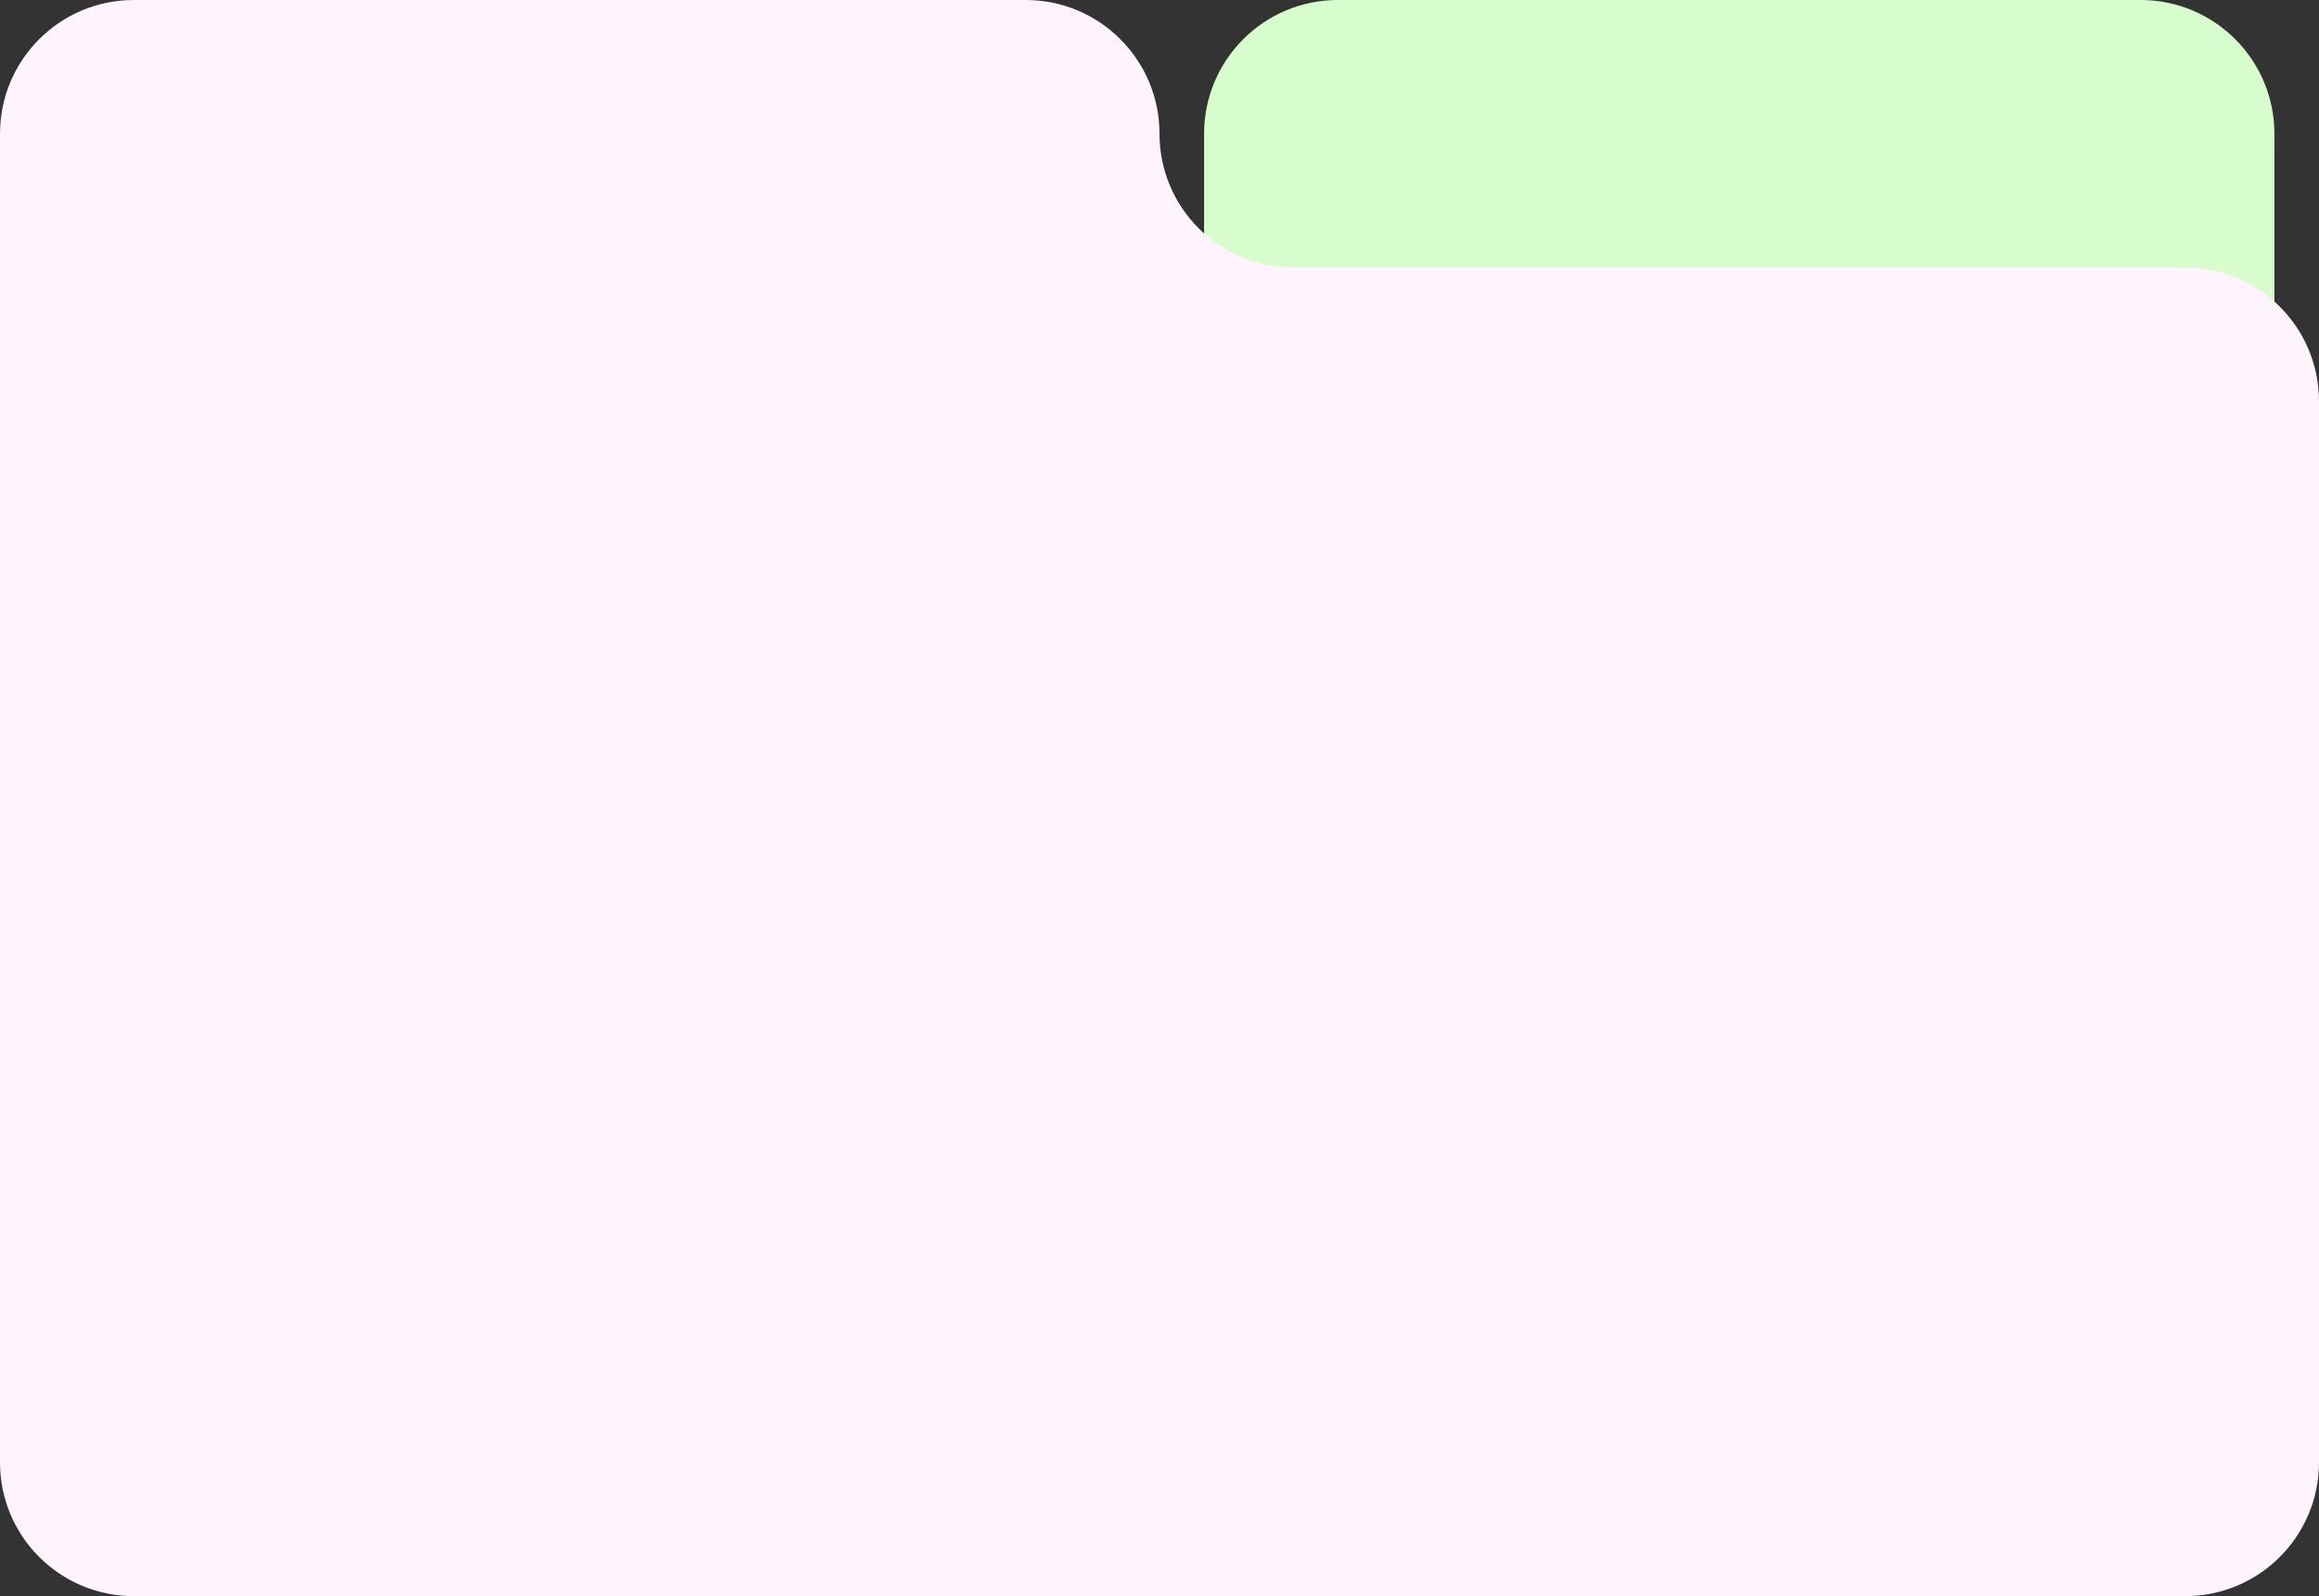
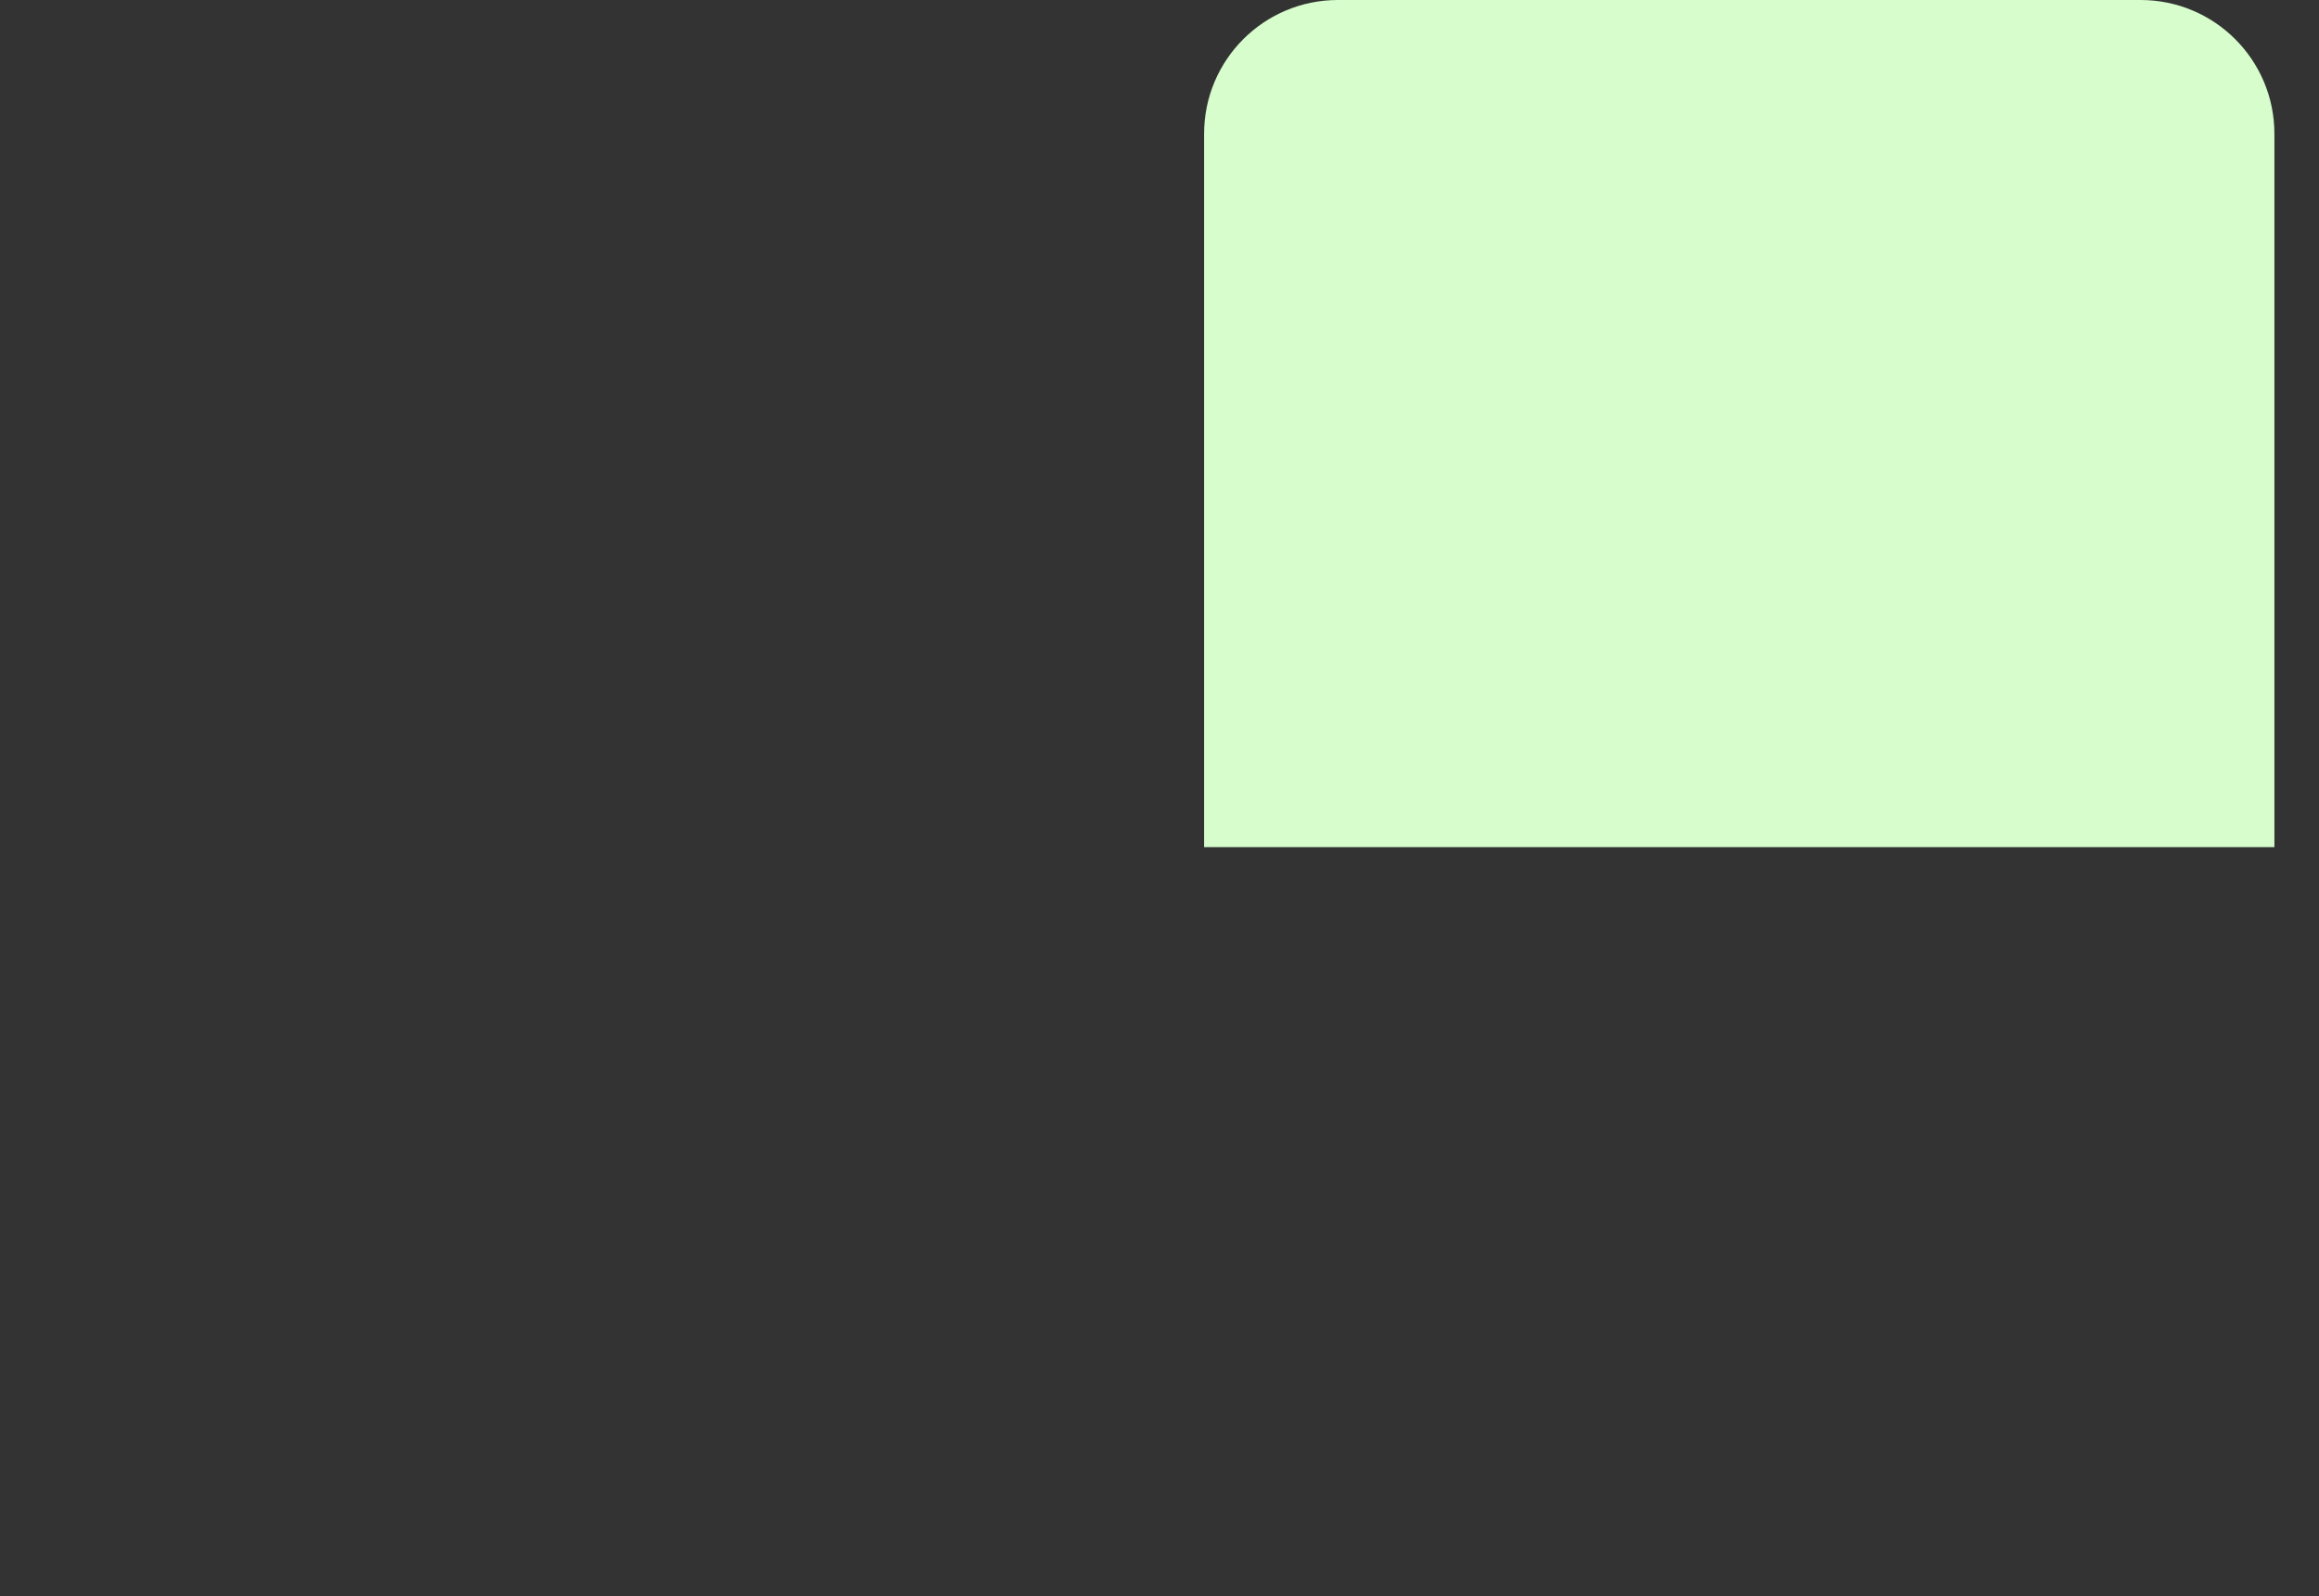
<svg xmlns="http://www.w3.org/2000/svg" width="260" height="179" viewBox="0 0 260 179" fill="none">
  <rect x="0" y="0" width="260" height="179" fill="#333333" stroke="none" />
  <path d="M135 15C135 6.716 141.716 0 150 0H240C248.284 0 255 6.716 255 15V95H135V15Z" fill="#D7FDCC" />
-   <path d="M115 0C123.284 0 130 6.716 130 15C130 23.284 136.716 30 145 30H245C253.284 30 260 36.716 260 45V164C260 172.284 253.284 179 245 179H15C6.716 179 0 172.284 0 164V15C0 6.716 6.716 0 15 0H115Z" fill="#FFF3FD" />
</svg>